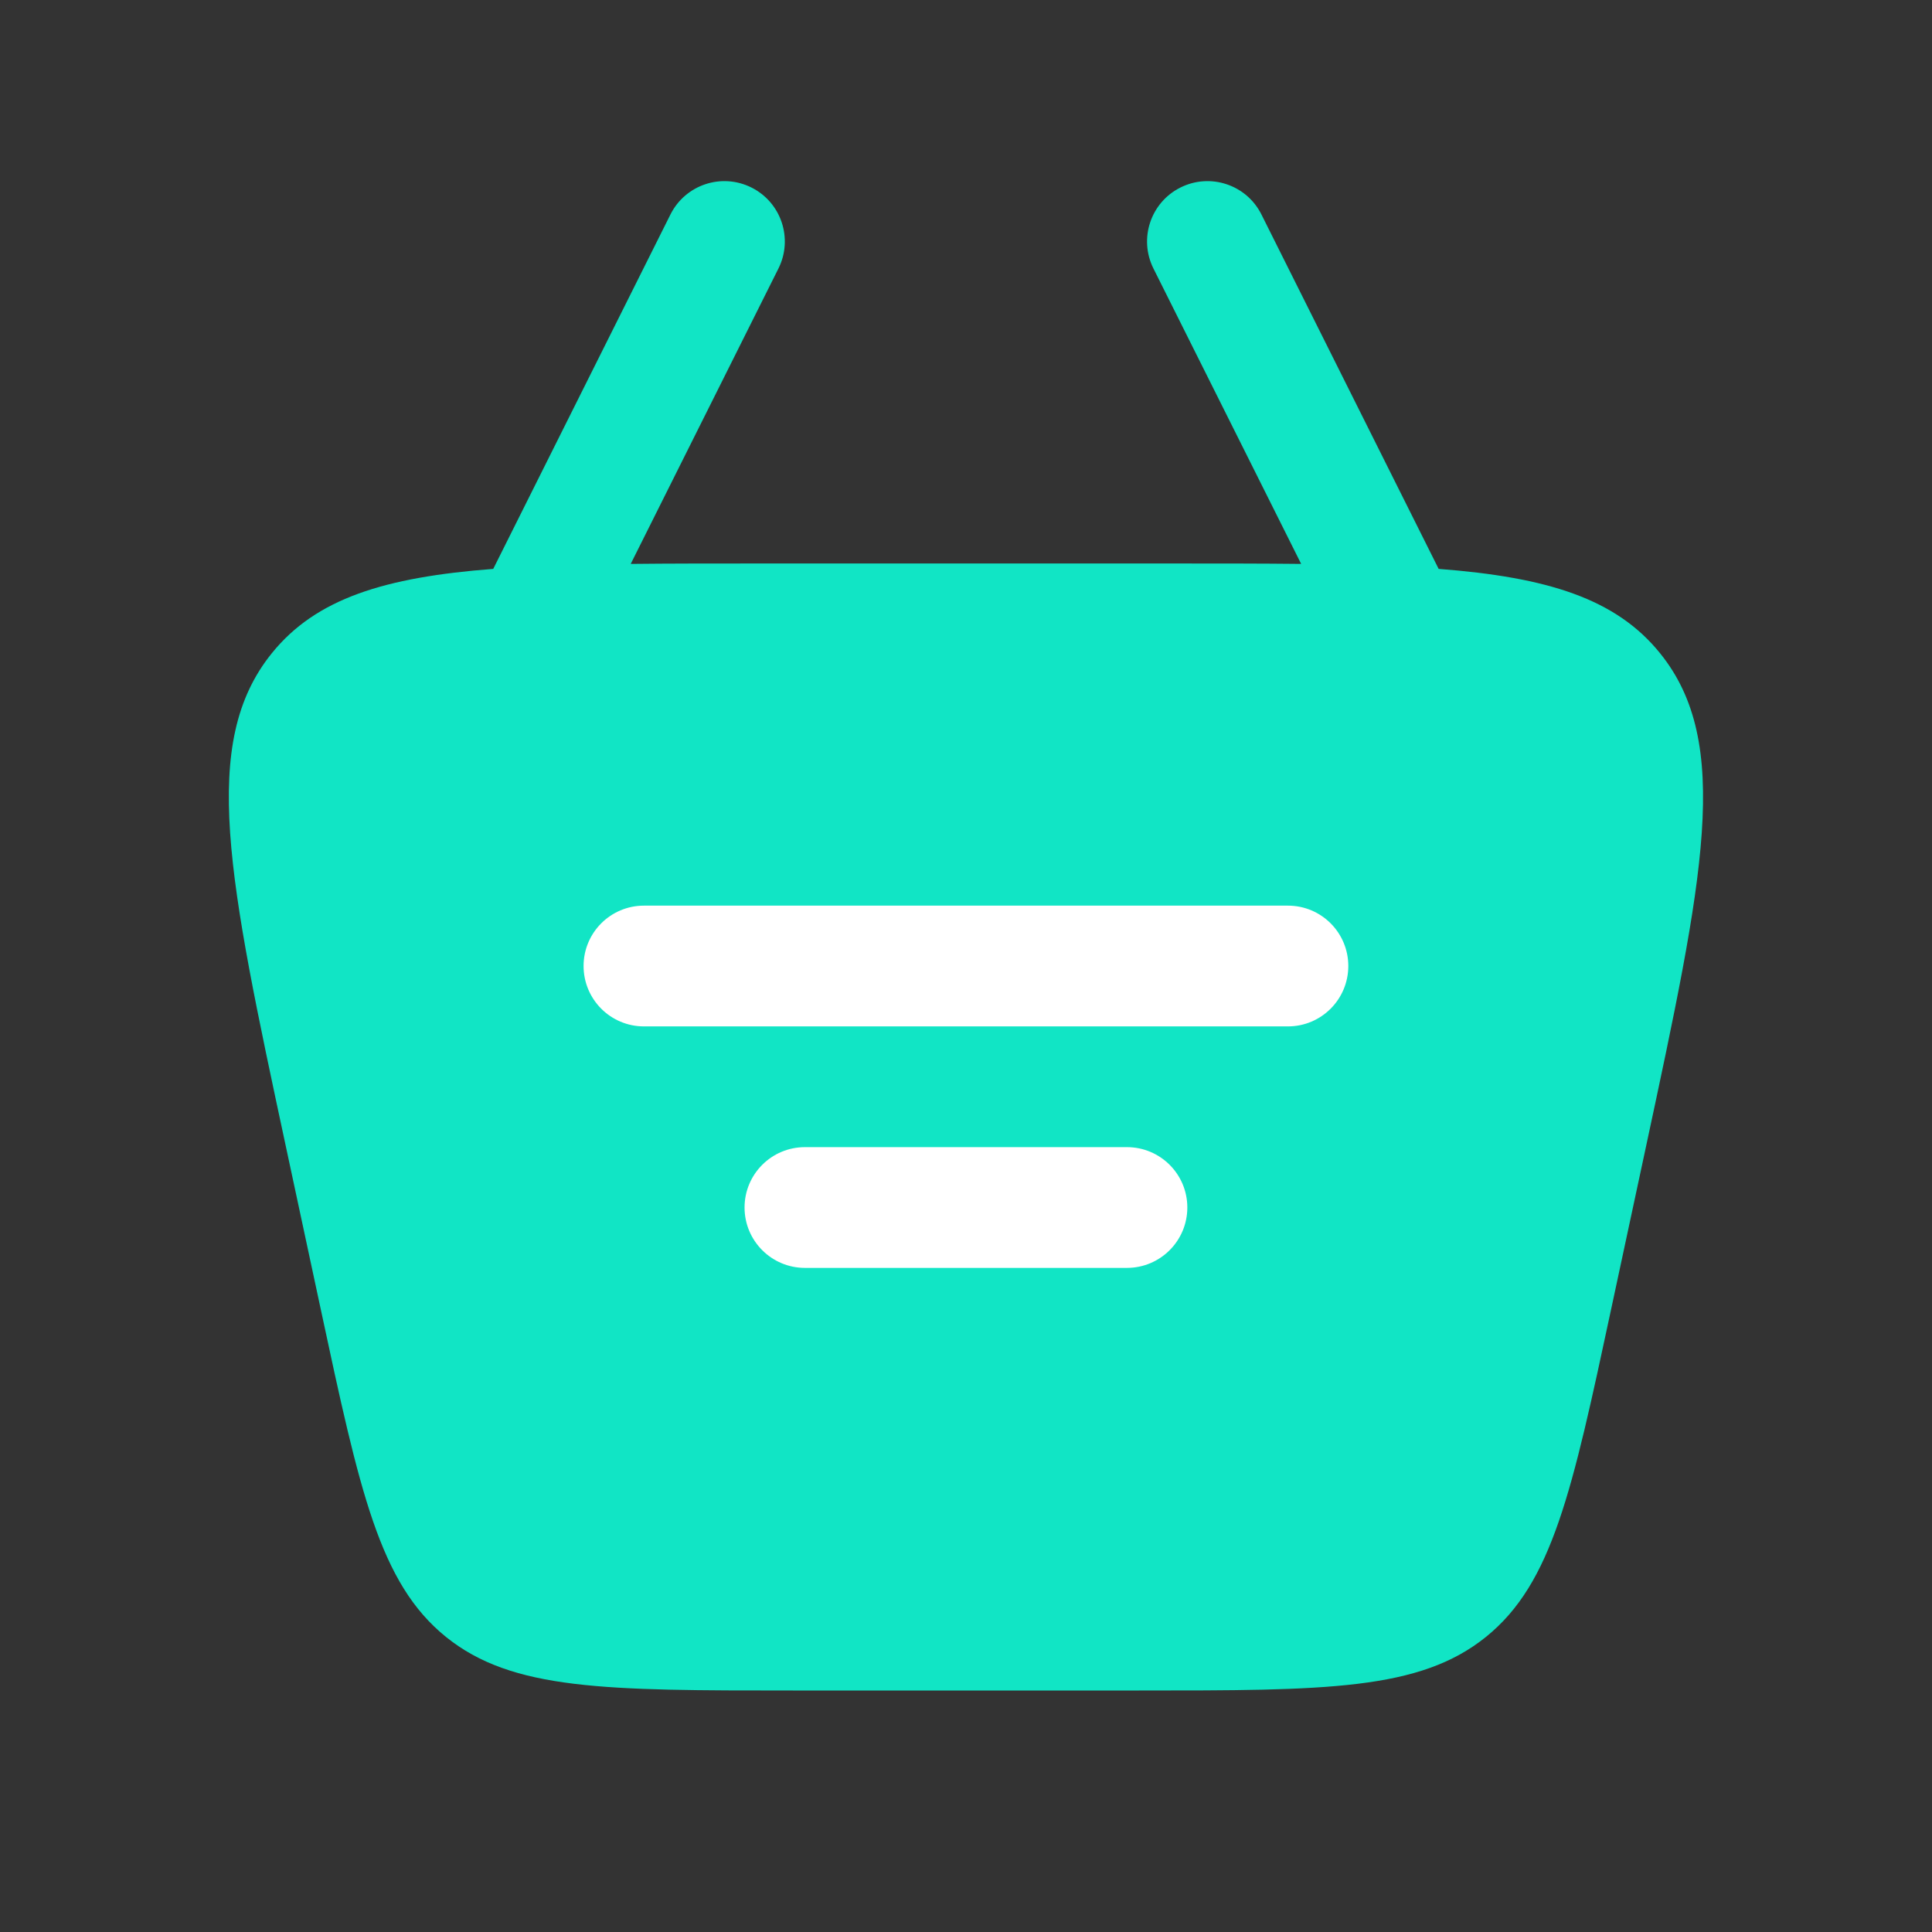
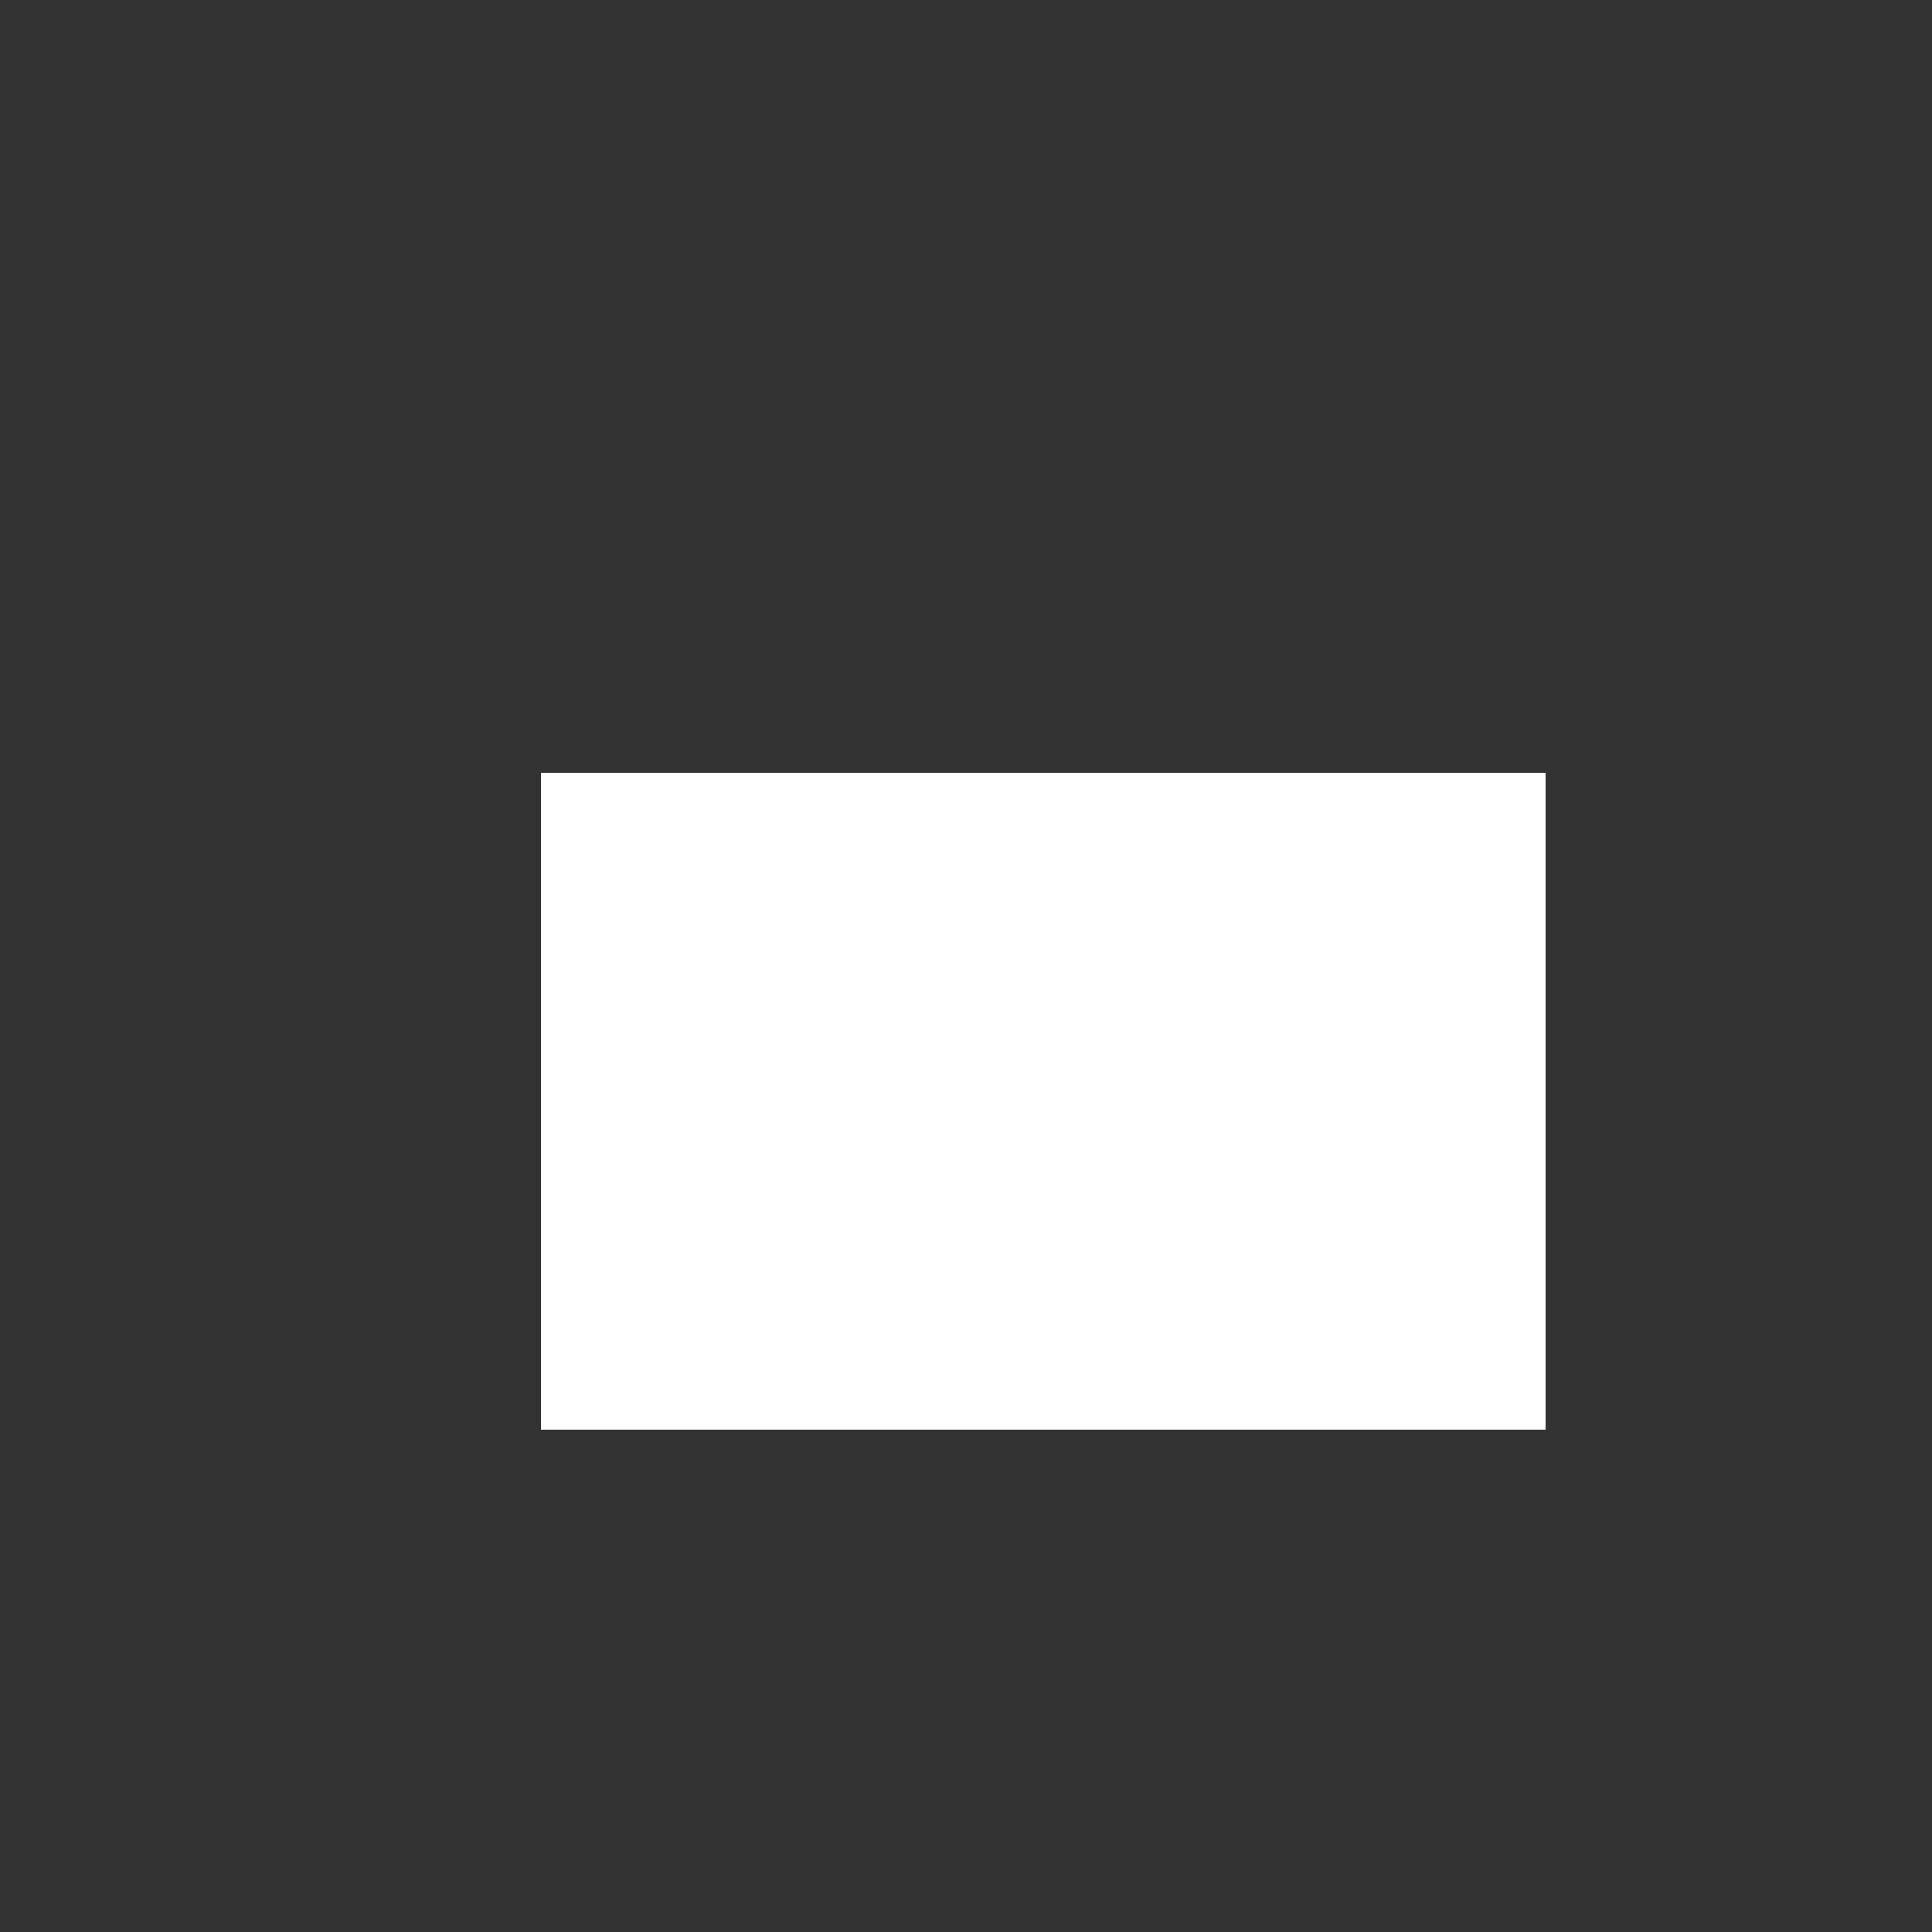
<svg xmlns="http://www.w3.org/2000/svg" width="50" height="50" viewBox="0 0 50 50" fill="none">
  <rect x="0" y="0" width="50" height="50" fill="#333333" stroke="none" />
  <rect x="14" y="20" width="26" height="17" fill="white" />
-   <path fill-rule="evenodd" clip-rule="evenodd" d="M30.55 4.853C31.322 4.467 32.26 4.779 32.646 5.551L37.232 14.723C40.051 14.939 41.82 15.492 42.961 16.904C44.837 19.225 44.089 22.718 42.592 29.703L41.699 33.869C40.685 38.604 40.177 40.971 38.459 42.361C36.74 43.75 34.319 43.75 29.477 43.75H20.52C15.678 43.75 13.257 43.75 11.539 42.361C9.82 40.971 9.312 38.604 8.298 33.869L7.405 29.703C5.908 22.718 5.16 19.225 7.036 16.904C8.177 15.492 9.946 14.939 12.765 14.723L17.351 5.551C17.737 4.779 18.675 4.467 19.447 4.853C20.219 5.238 20.532 6.177 20.146 6.949L16.323 14.594C17.33 14.583 18.428 14.583 19.628 14.583H30.369C31.569 14.583 32.667 14.583 33.674 14.594L29.851 6.949C29.465 6.177 29.778 5.238 30.55 4.853ZM15.103 25C15.103 24.137 15.802 23.438 16.665 23.438H33.332C34.195 23.438 34.894 24.137 34.894 25C34.894 25.863 34.195 26.563 33.332 26.563H16.665C15.802 26.563 15.103 25.863 15.103 25ZM20.832 29.688C19.969 29.688 19.269 30.387 19.269 31.25C19.269 32.113 19.969 32.813 20.832 32.813H29.165C30.028 32.813 30.728 32.113 30.728 31.25C30.728 30.387 30.028 29.688 29.165 29.688H20.832Z" fill="#11E5C5" />
</svg>